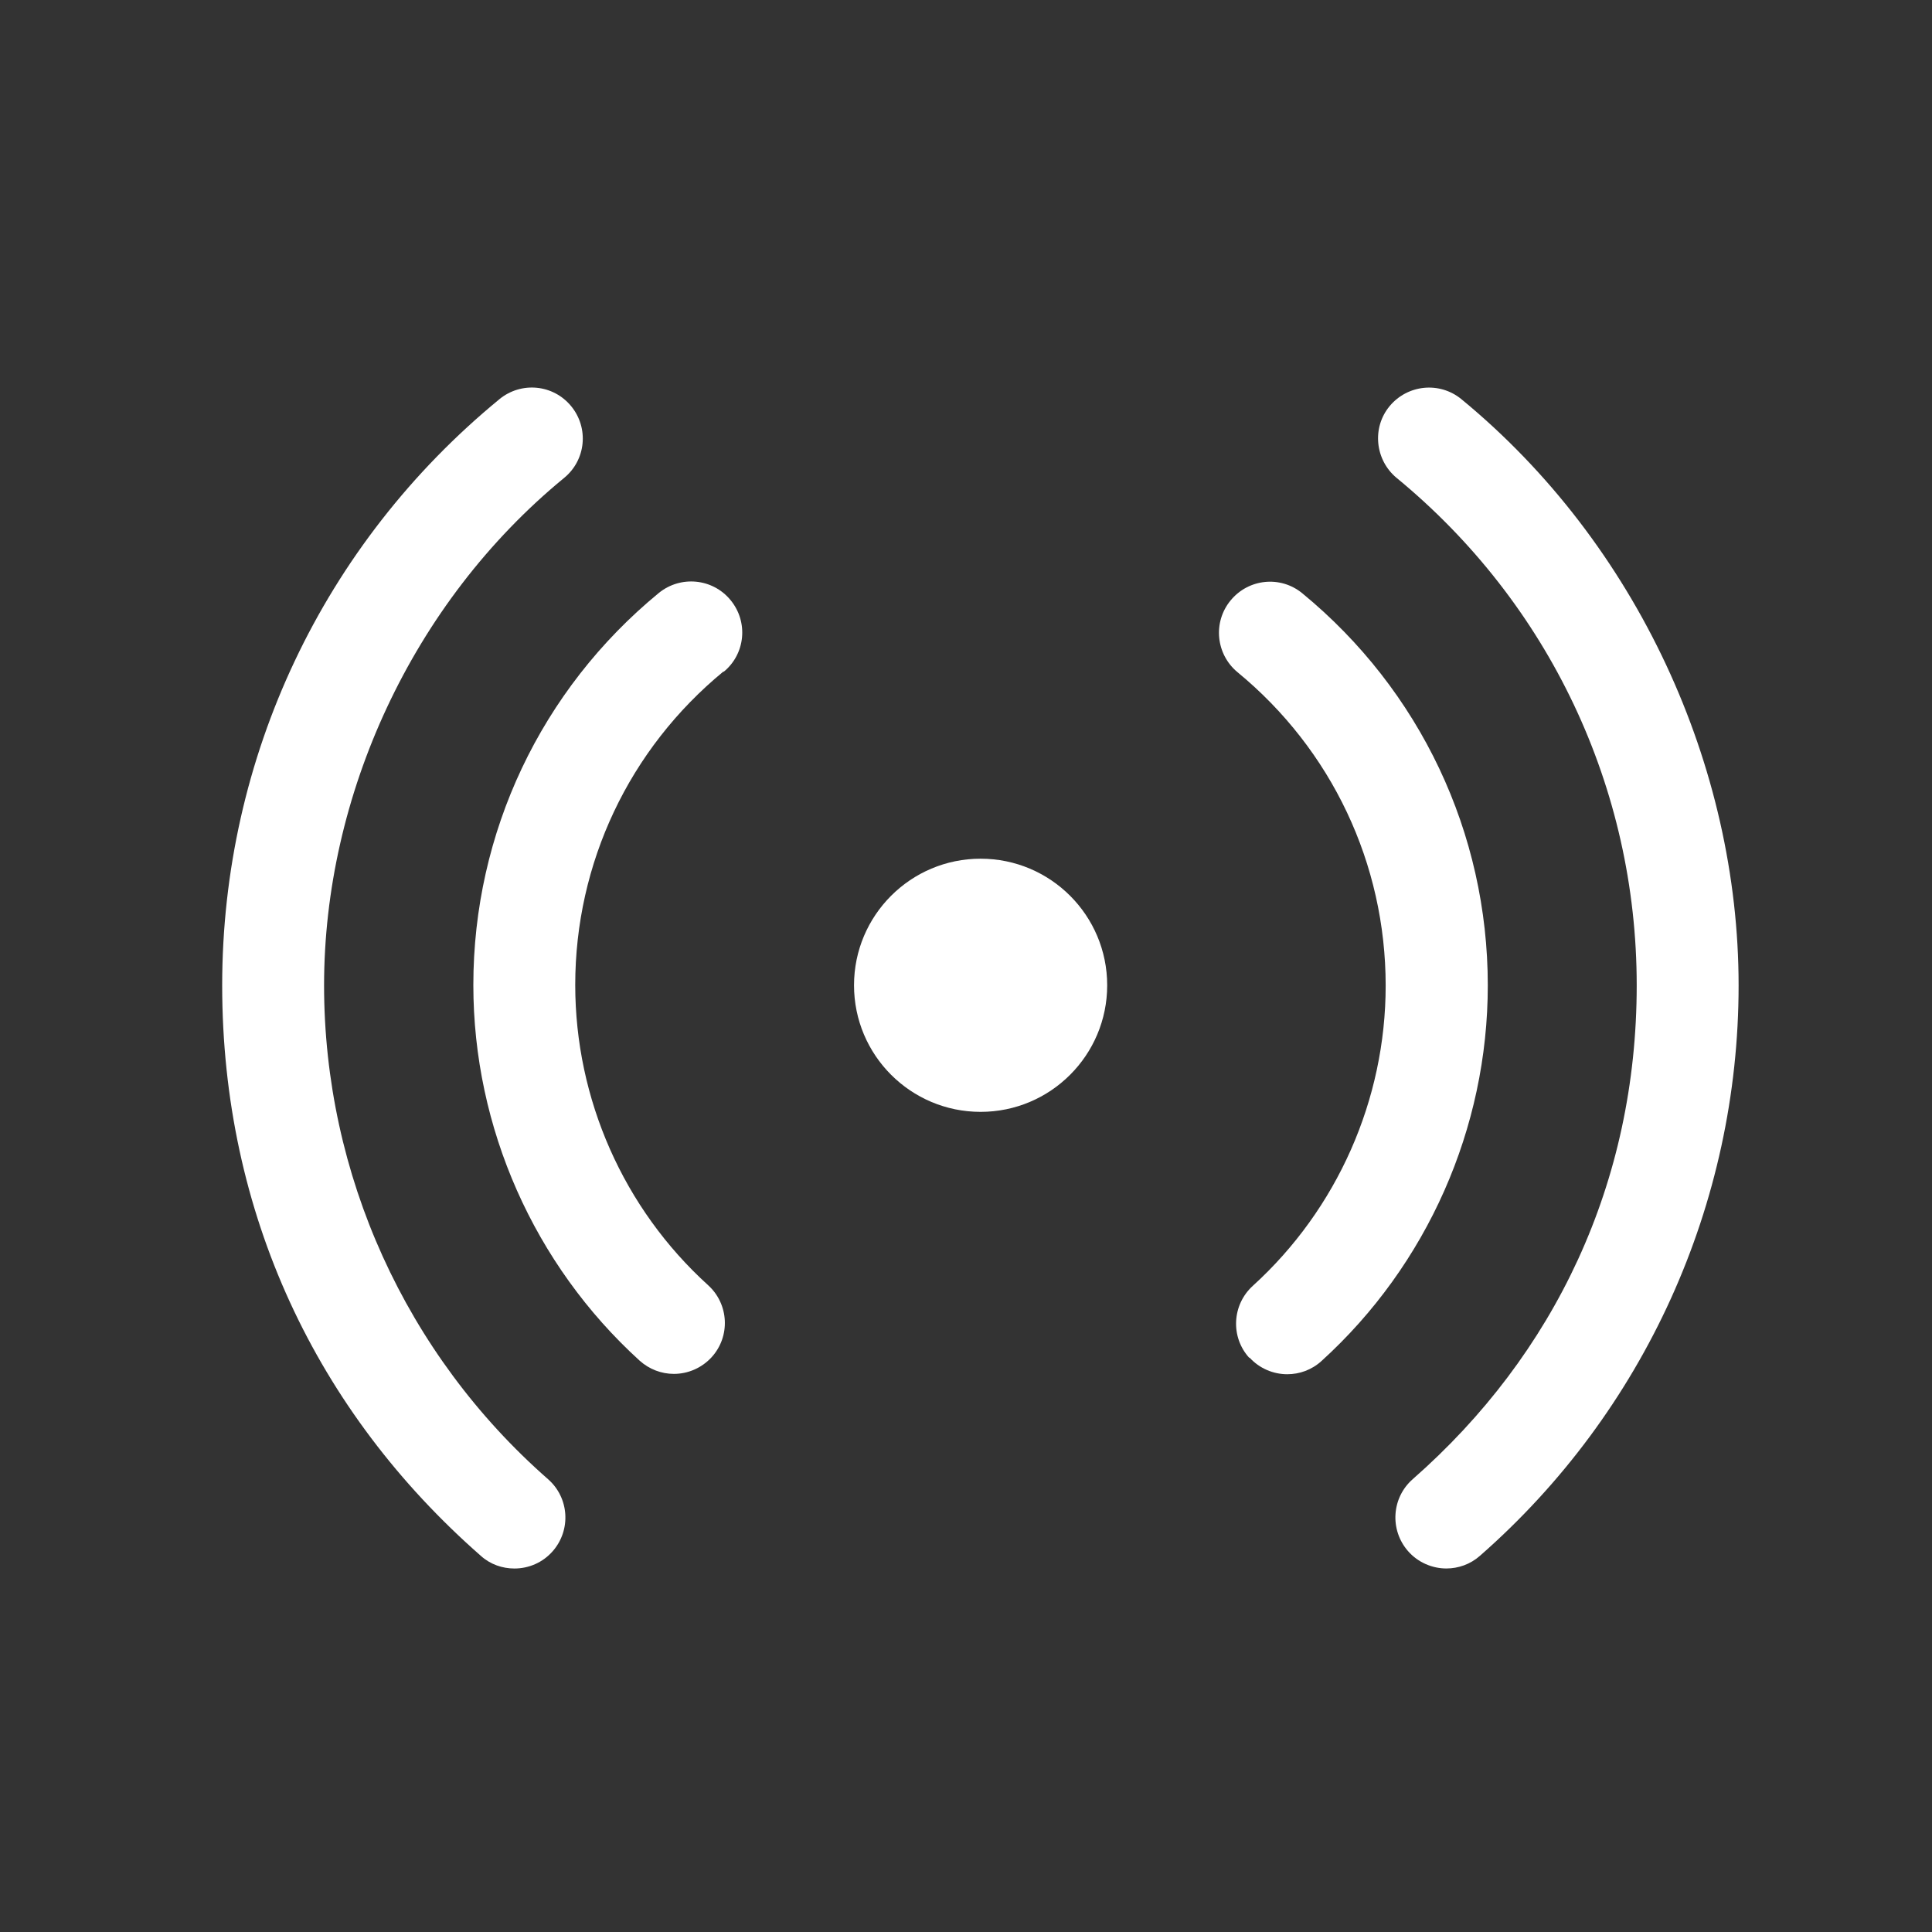
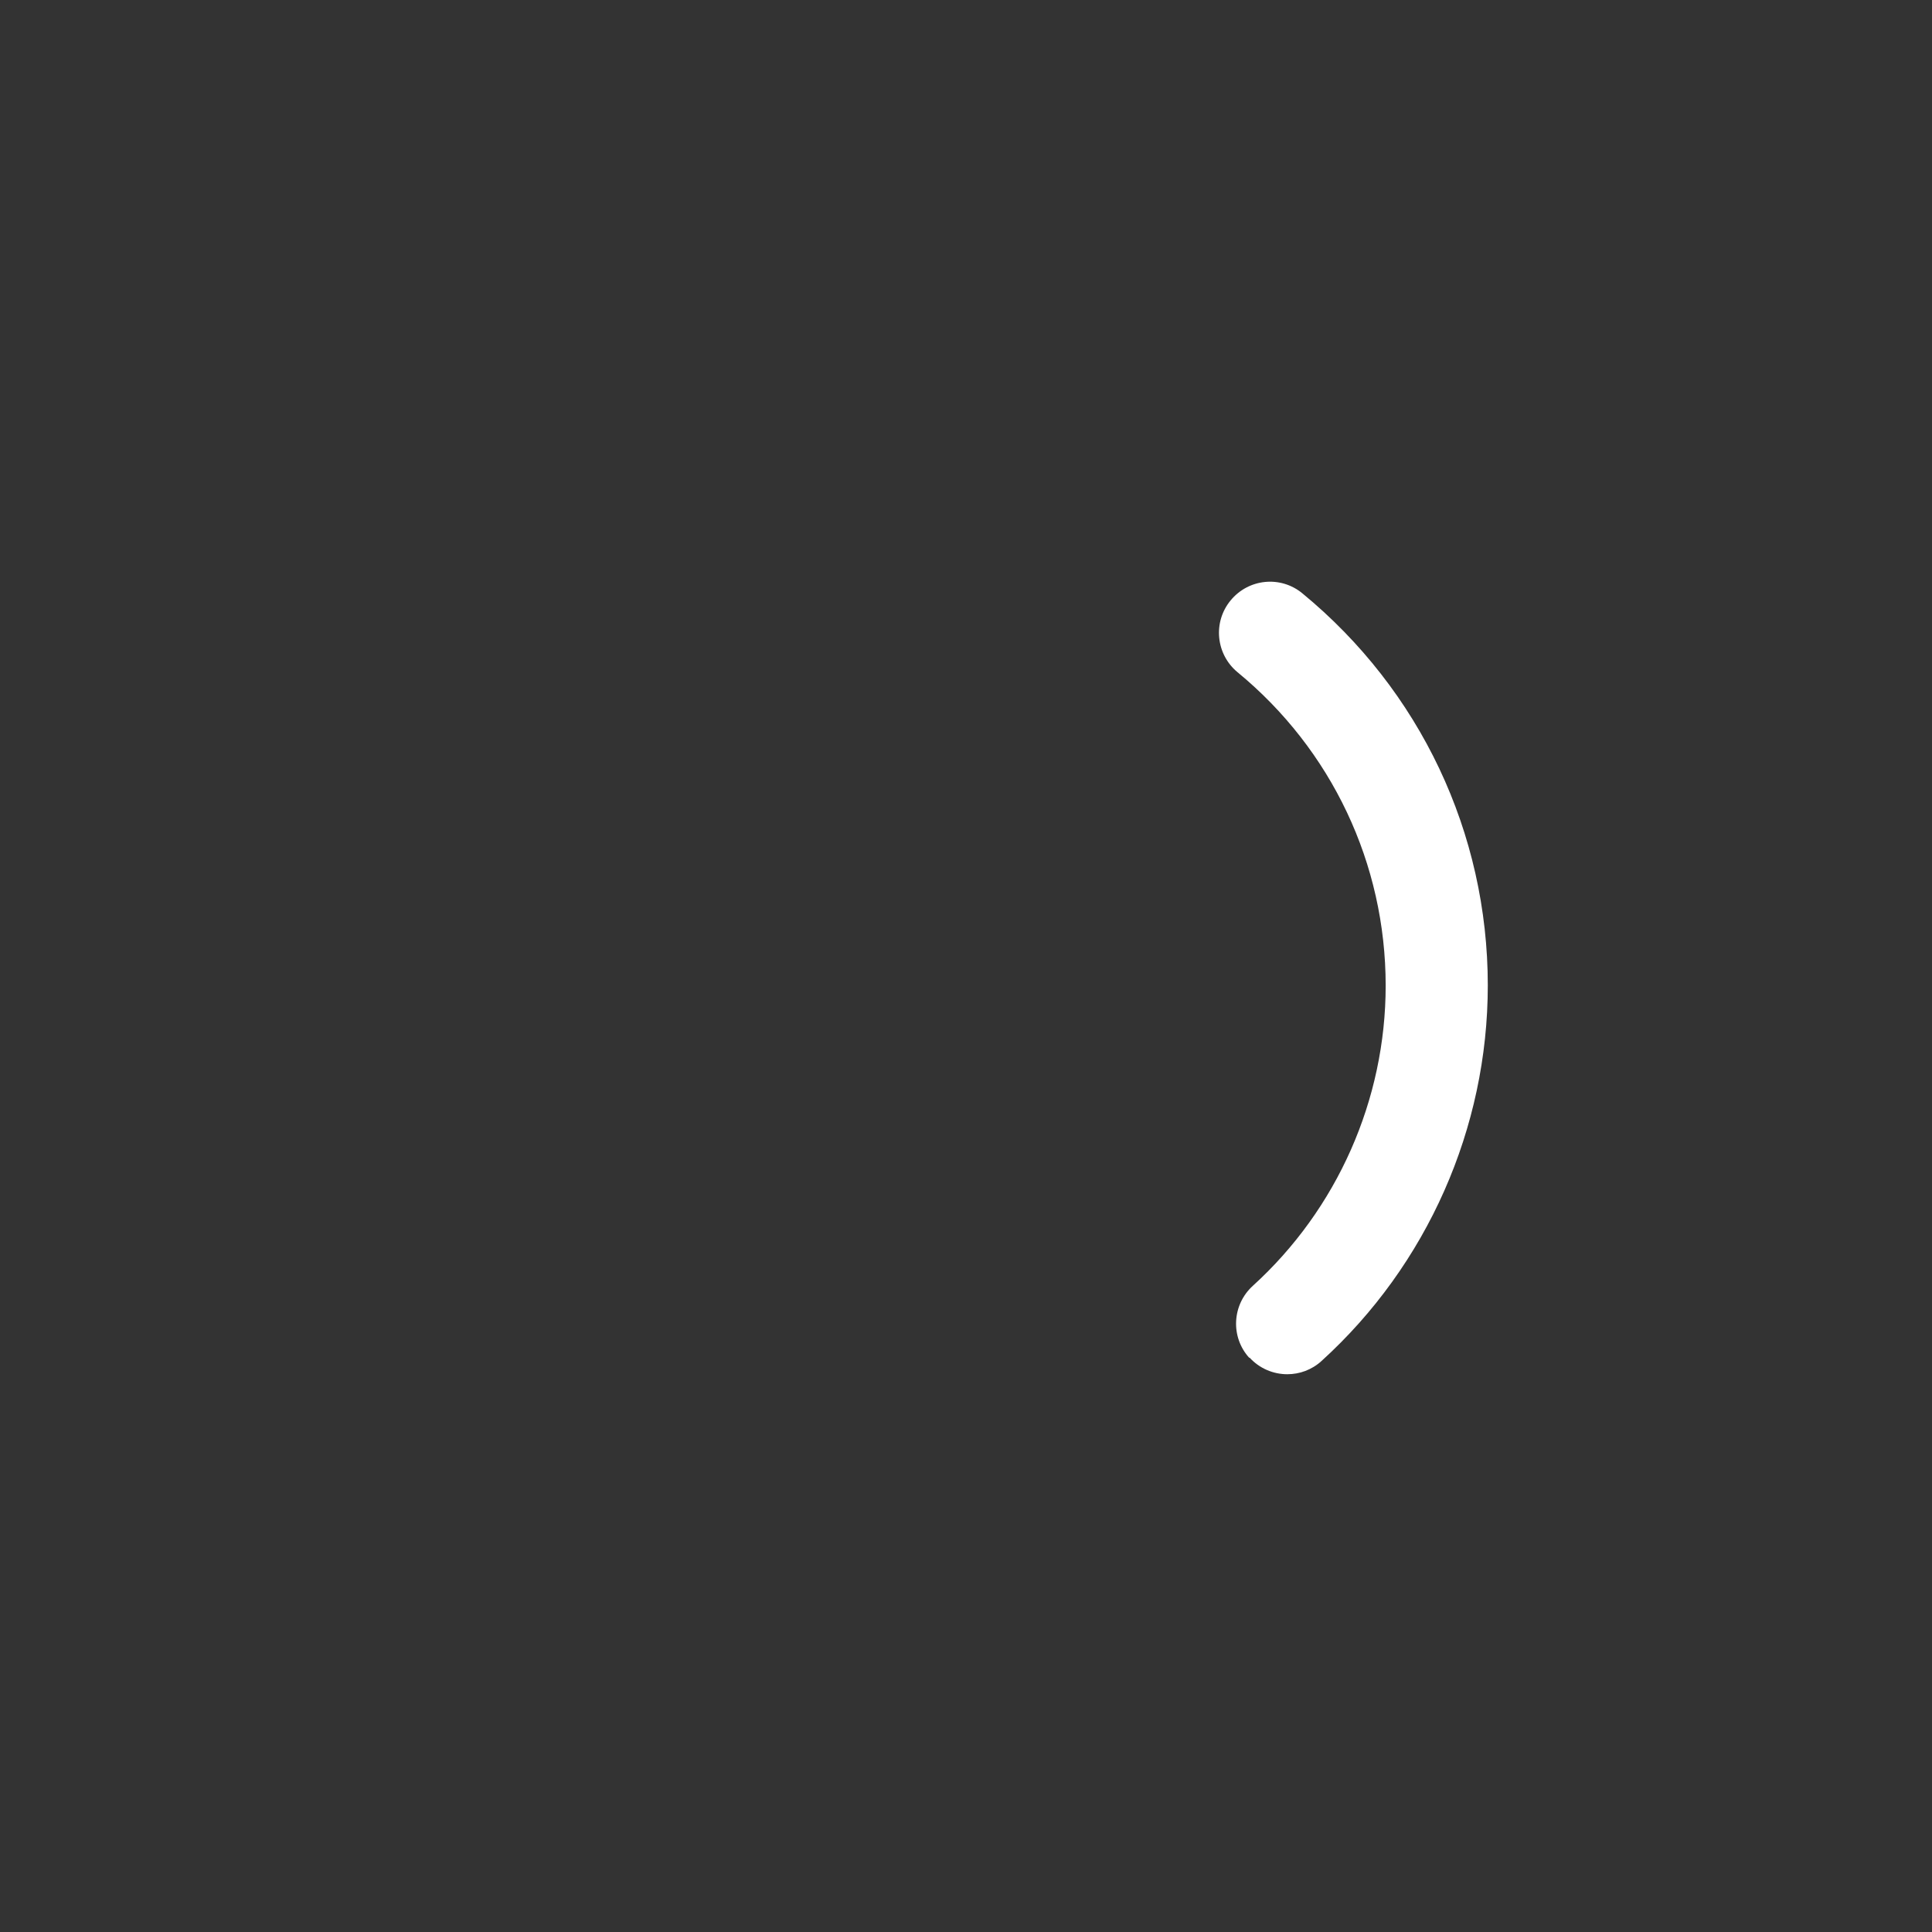
<svg xmlns="http://www.w3.org/2000/svg" width="50" height="50" viewBox="0 0 50 50" fill="none">
  <rect x="0" y="0" width="50" height="50" fill="#333333" stroke="none" />
-   <path d="M28.654 25.499C28.654 27.308 27.187 28.775 25.378 28.775C23.569 28.775 22.102 27.308 22.102 25.499C22.102 23.69 23.569 22.223 25.378 22.223C27.187 22.223 28.654 23.69 28.654 25.499Z" fill="white" />
-   <path d="M37.821 10.331C37.256 9.867 36.428 9.952 35.964 10.51C35.5 11.068 35.585 11.903 36.143 12.367C40.089 15.61 42.358 20.394 42.358 25.5C42.358 30.605 40.241 35.052 36.562 38.28C36.014 38.76 35.96 39.593 36.44 40.143C36.698 40.438 37.069 40.592 37.431 40.592C37.736 40.592 38.049 40.487 38.301 40.264C42.557 36.535 44.995 31.155 44.995 25.502C44.995 19.848 42.378 14.076 37.82 10.33L37.821 10.331Z" fill="white" />
-   <path d="M12.925 10.331C8.363 14.077 5.75 19.603 5.75 25.502C5.75 31.399 8.192 36.538 12.444 40.265C12.691 40.488 13.003 40.593 13.314 40.593C13.682 40.593 14.047 40.44 14.305 40.144C14.785 39.595 14.731 38.761 14.183 38.281C10.501 35.052 8.387 30.396 8.387 25.5C8.387 20.605 10.65 15.61 14.601 12.367C15.166 11.903 15.244 11.075 14.781 10.511C14.317 9.946 13.489 9.868 12.924 10.331L12.925 10.331Z" fill="white" />
-   <path d="M18.728 17.387C19.293 16.924 19.371 16.095 18.907 15.531C18.444 14.966 17.615 14.888 17.051 15.345C14.001 17.851 12.25 21.549 12.25 25.493C12.25 29.185 13.822 32.729 16.554 35.214C16.808 35.441 17.123 35.556 17.44 35.556C17.799 35.556 18.157 35.408 18.417 35.124C18.907 34.586 18.866 33.751 18.326 33.261C16.138 31.277 14.887 28.446 14.887 25.491C14.887 22.337 16.284 19.384 18.722 17.379L18.728 17.387Z" fill="white" />
  <path d="M32.337 35.133C32.595 35.417 32.955 35.565 33.314 35.565C33.631 35.565 33.946 35.454 34.2 35.223C36.938 32.738 38.504 29.194 38.504 25.502C38.504 21.556 36.753 17.86 33.703 15.354C33.139 14.89 32.31 14.975 31.847 15.54C31.383 16.104 31.468 16.933 32.026 17.396C34.464 19.401 35.861 22.354 35.861 25.508C35.861 28.463 34.606 31.294 32.422 33.278C31.884 33.768 31.841 34.603 32.331 35.141L32.337 35.133Z" fill="white" />
</svg>